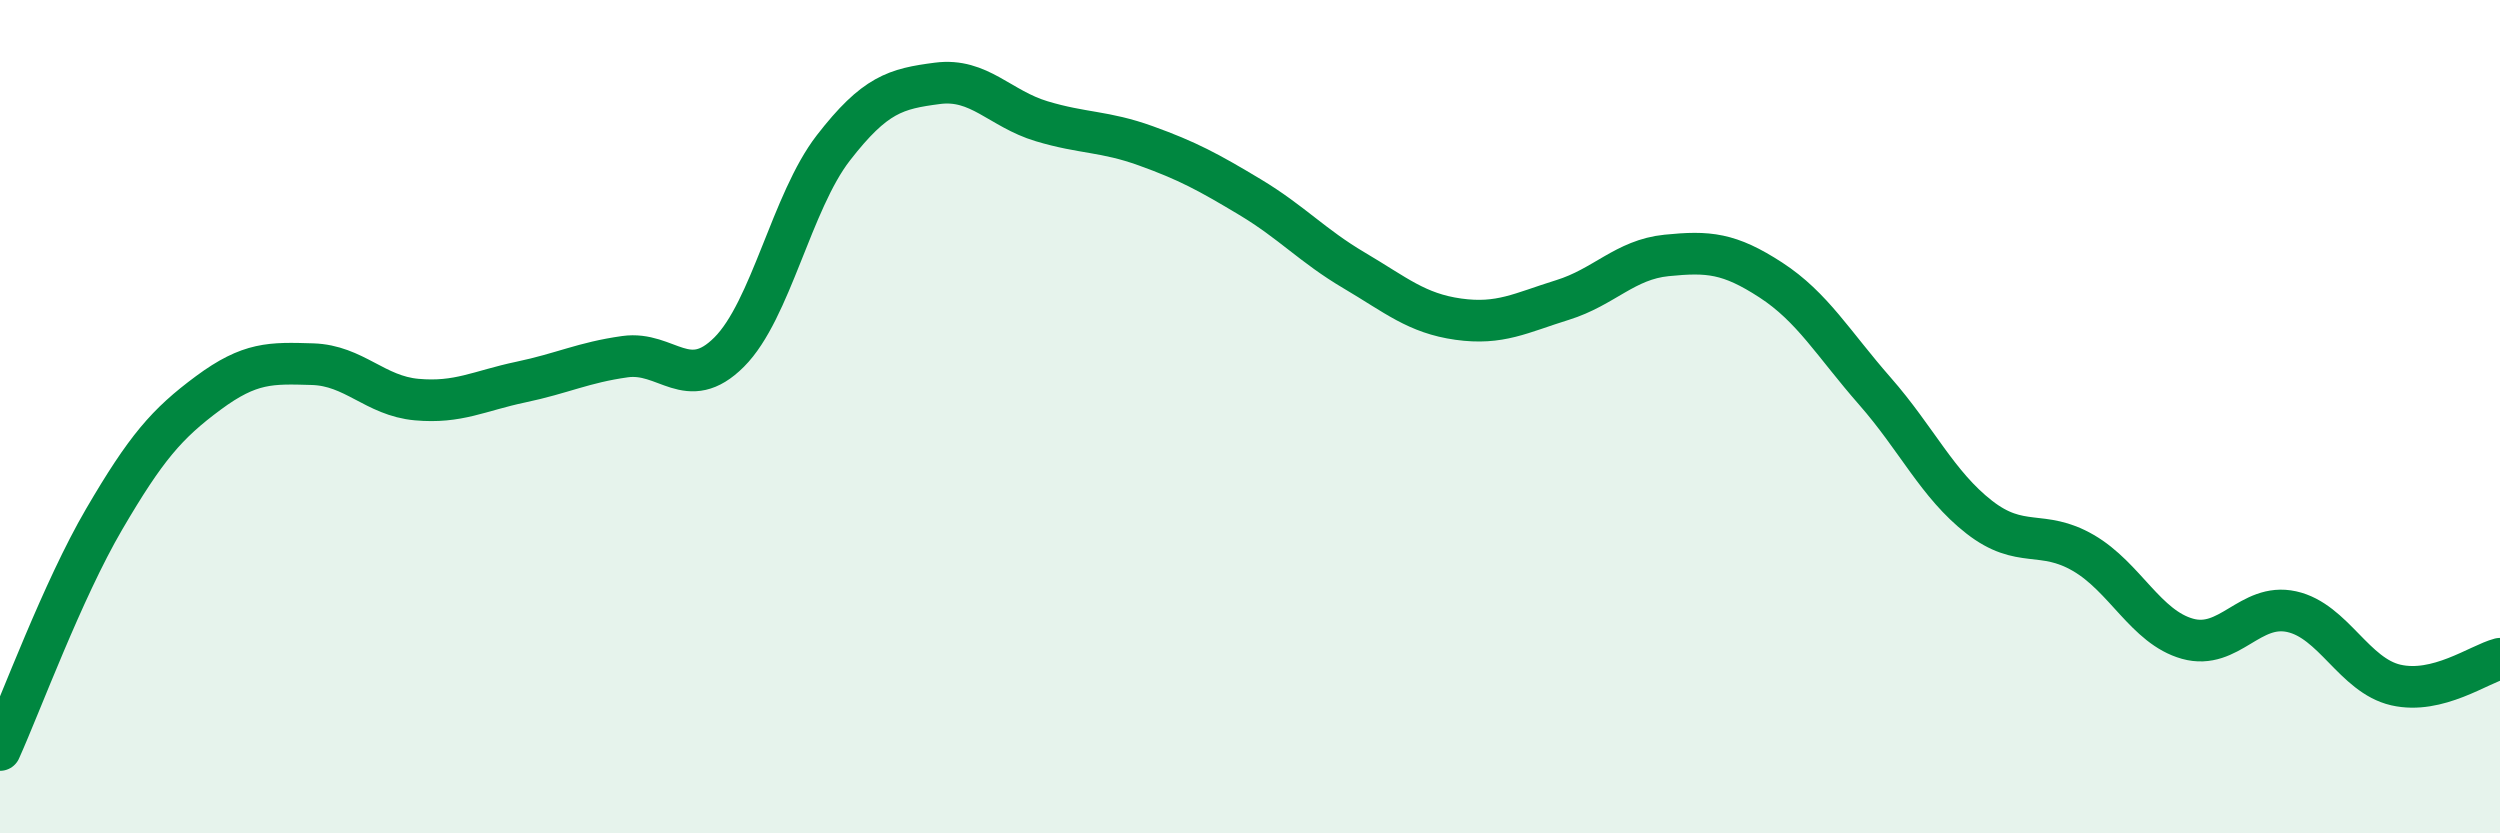
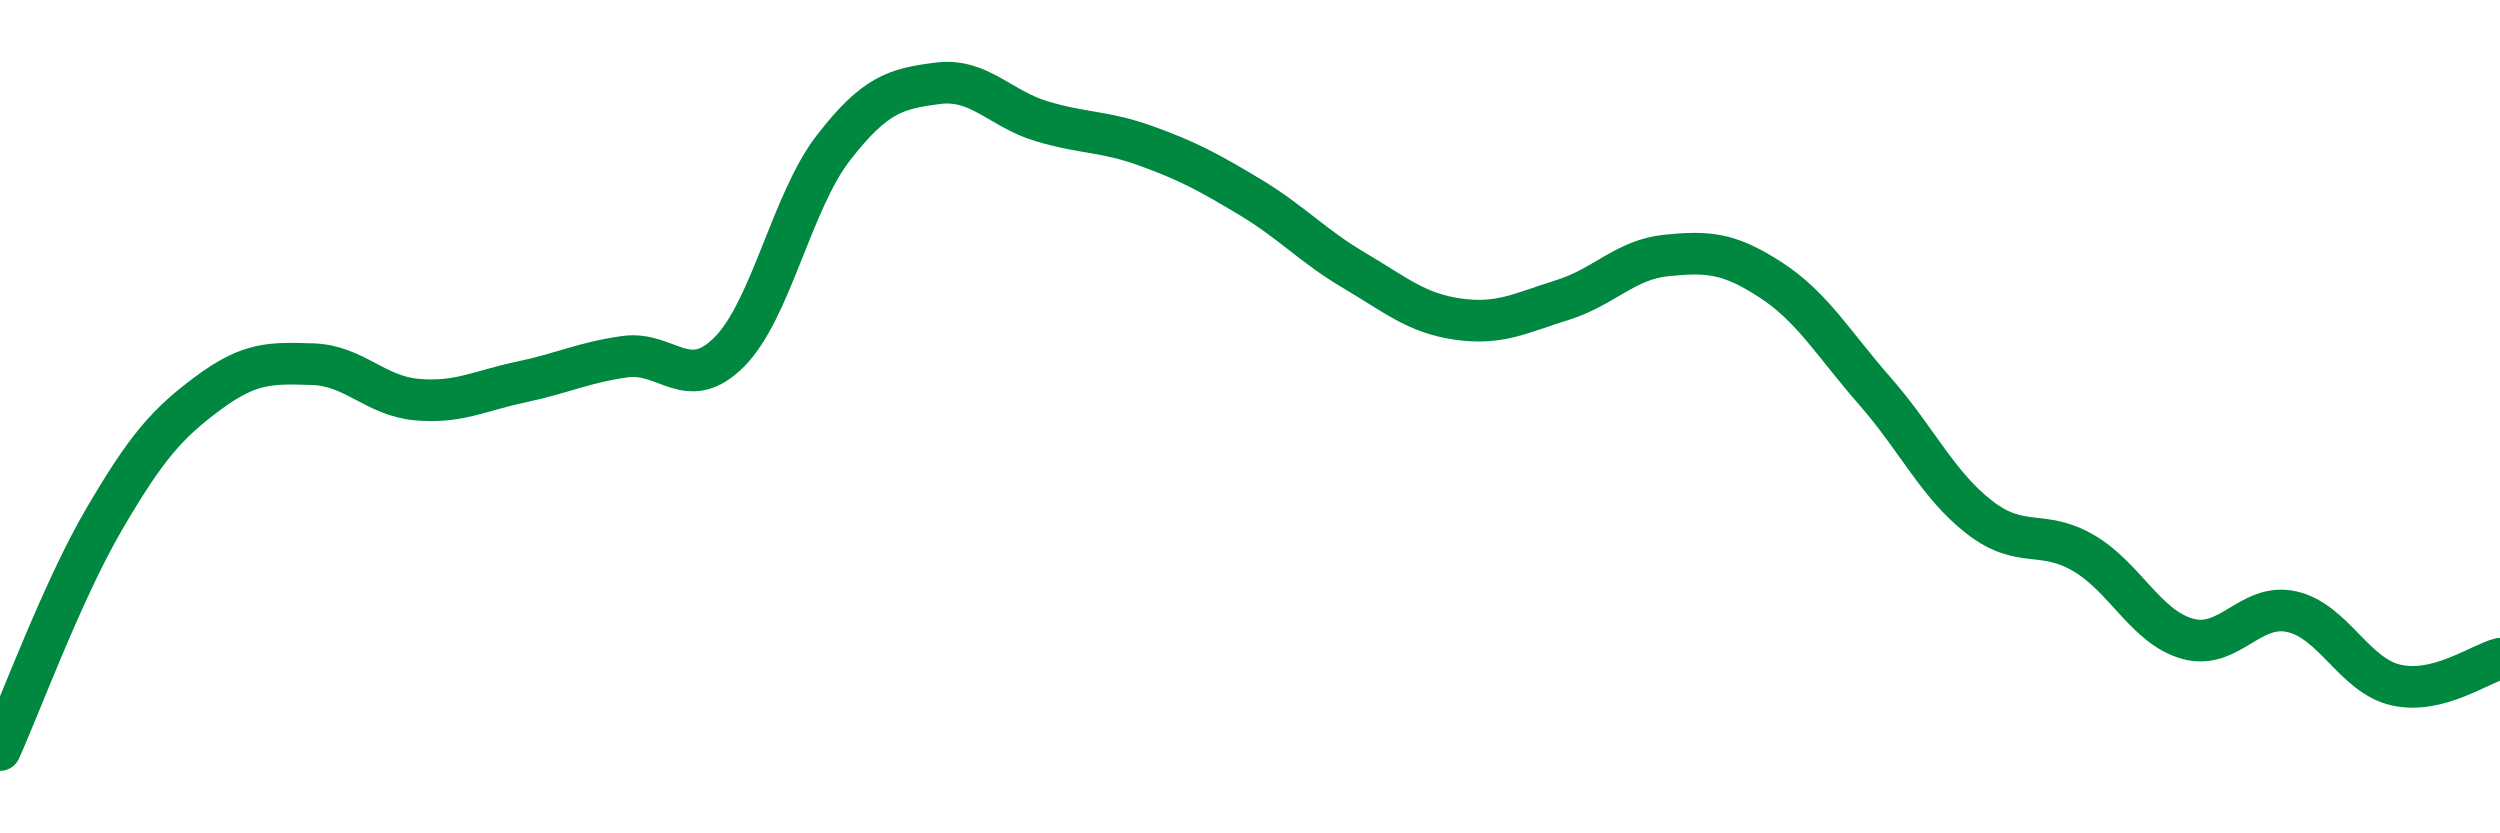
<svg xmlns="http://www.w3.org/2000/svg" width="60" height="20" viewBox="0 0 60 20">
-   <path d="M 0,18 C 0.5,16.89 1.5,14.17 2.5,12.46 C 3.5,10.75 4,10.17 5,9.43 C 6,8.69 6.5,8.71 7.5,8.74 C 8.5,8.77 9,9.5 10,9.59 C 11,9.68 11.5,9.38 12.5,9.17 C 13.5,8.96 14,8.7 15,8.56 C 16,8.42 16.5,9.45 17.5,8.45 C 18.5,7.45 19,4.84 20,3.55 C 21,2.26 21.5,2.13 22.5,2 C 23.5,1.87 24,2.61 25,2.91 C 26,3.21 26.5,3.14 27.5,3.5 C 28.5,3.86 29,4.13 30,4.73 C 31,5.33 31.5,5.9 32.5,6.49 C 33.5,7.08 34,7.52 35,7.66 C 36,7.8 36.5,7.51 37.5,7.2 C 38.5,6.89 39,6.23 40,6.13 C 41,6.03 41.5,6.07 42.5,6.72 C 43.5,7.37 44,8.25 45,9.39 C 46,10.53 46.5,11.63 47.5,12.41 C 48.5,13.19 49,12.69 50,13.27 C 51,13.85 51.5,15.05 52.5,15.33 C 53.5,15.61 54,14.46 55,14.68 C 56,14.9 56.5,16.21 57.5,16.44 C 58.5,16.67 59.5,15.94 60,15.81L60 20L0 20Z" fill="#008740" opacity="0.1" stroke-linecap="round" stroke-linejoin="round" />
  <path d="M 0,18 C 0.5,16.89 1.5,14.17 2.5,12.46 C 3.5,10.75 4,10.17 5,9.43 C 6,8.69 6.5,8.71 7.5,8.74 C 8.5,8.77 9,9.5 10,9.59 C 11,9.68 11.5,9.38 12.5,9.17 C 13.5,8.96 14,8.7 15,8.56 C 16,8.42 16.5,9.45 17.5,8.45 C 18.5,7.45 19,4.84 20,3.55 C 21,2.26 21.5,2.13 22.5,2 C 23.5,1.87 24,2.61 25,2.91 C 26,3.21 26.5,3.14 27.5,3.5 C 28.5,3.86 29,4.13 30,4.73 C 31,5.33 31.5,5.9 32.5,6.49 C 33.5,7.08 34,7.52 35,7.66 C 36,7.8 36.5,7.51 37.5,7.2 C 38.5,6.89 39,6.23 40,6.13 C 41,6.03 41.5,6.07 42.5,6.72 C 43.5,7.37 44,8.25 45,9.39 C 46,10.53 46.5,11.63 47.5,12.41 C 48.5,13.19 49,12.69 50,13.27 C 51,13.85 51.5,15.05 52.5,15.33 C 53.5,15.61 54,14.46 55,14.68 C 56,14.9 56.5,16.21 57.5,16.44 C 58.5,16.67 59.5,15.94 60,15.81" stroke="#008740" stroke-width="1" fill="none" stroke-linecap="round" stroke-linejoin="round" />
</svg>